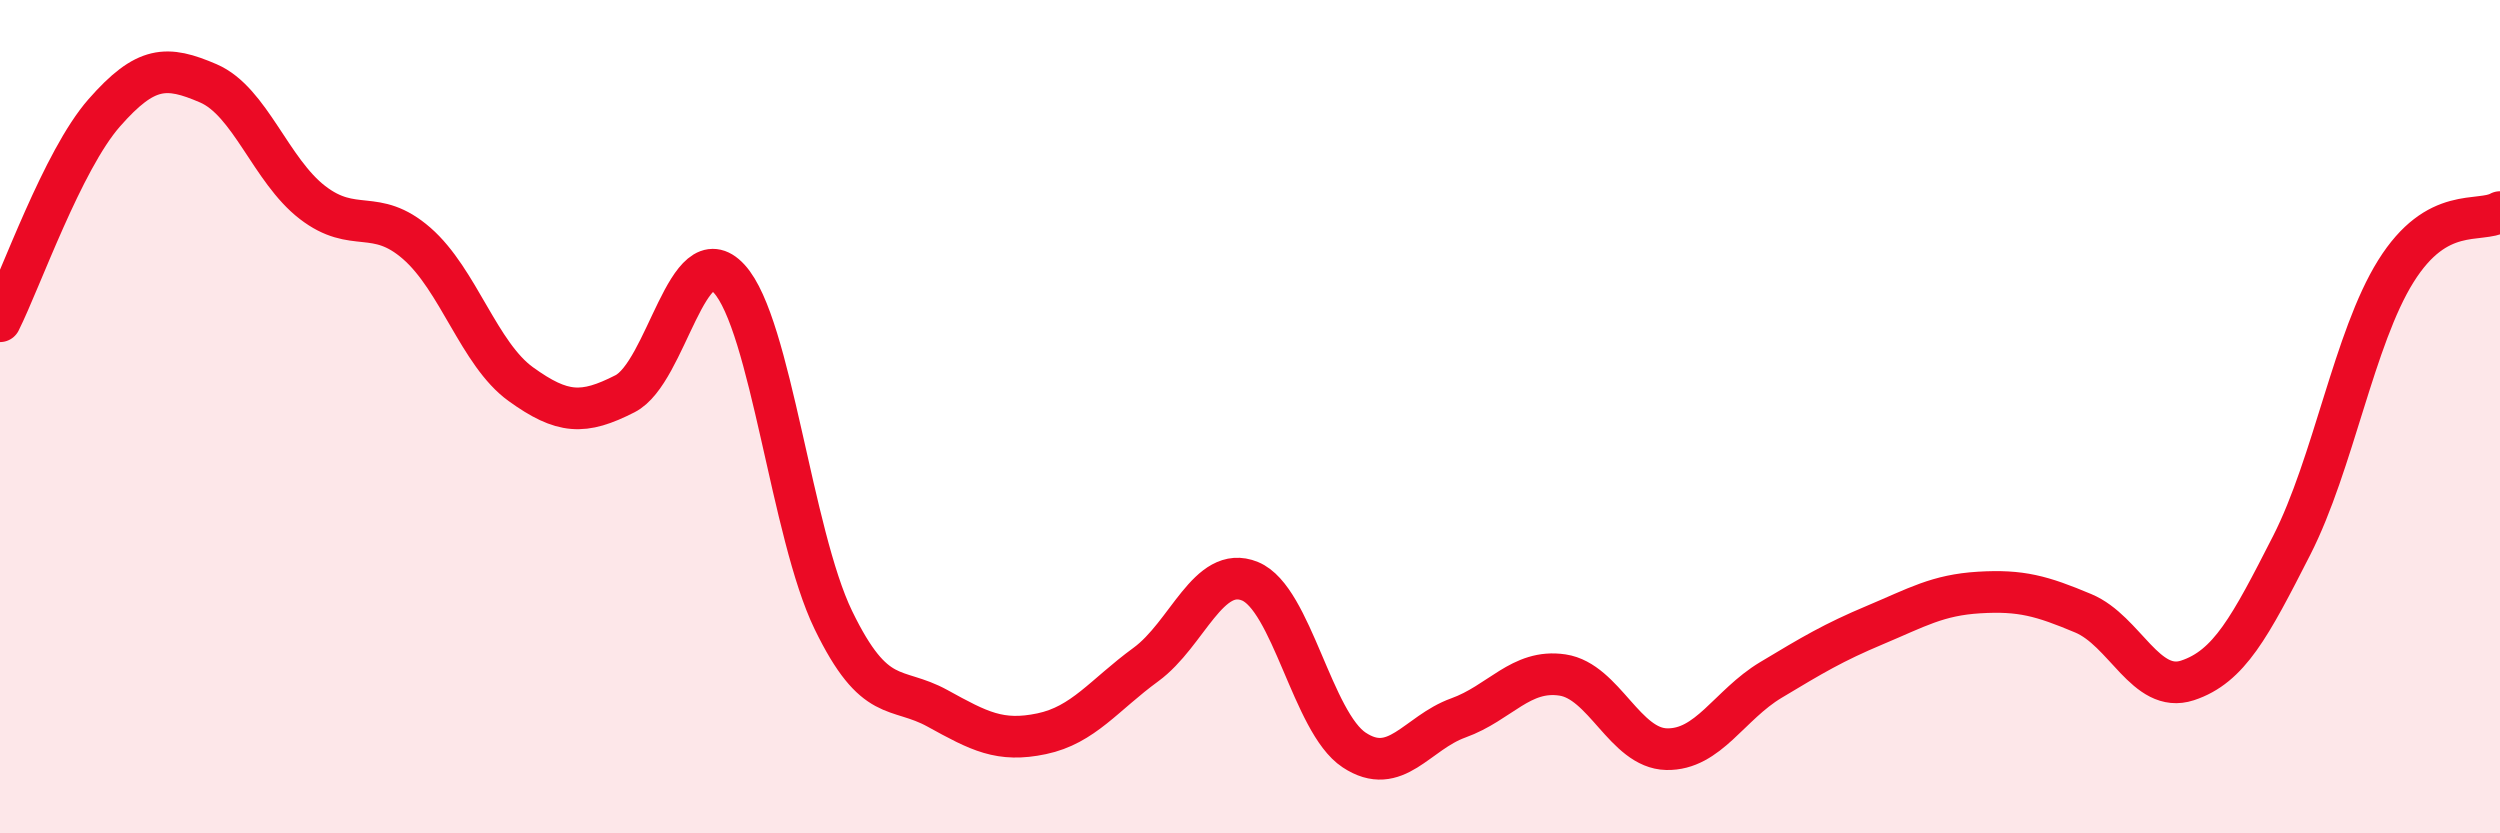
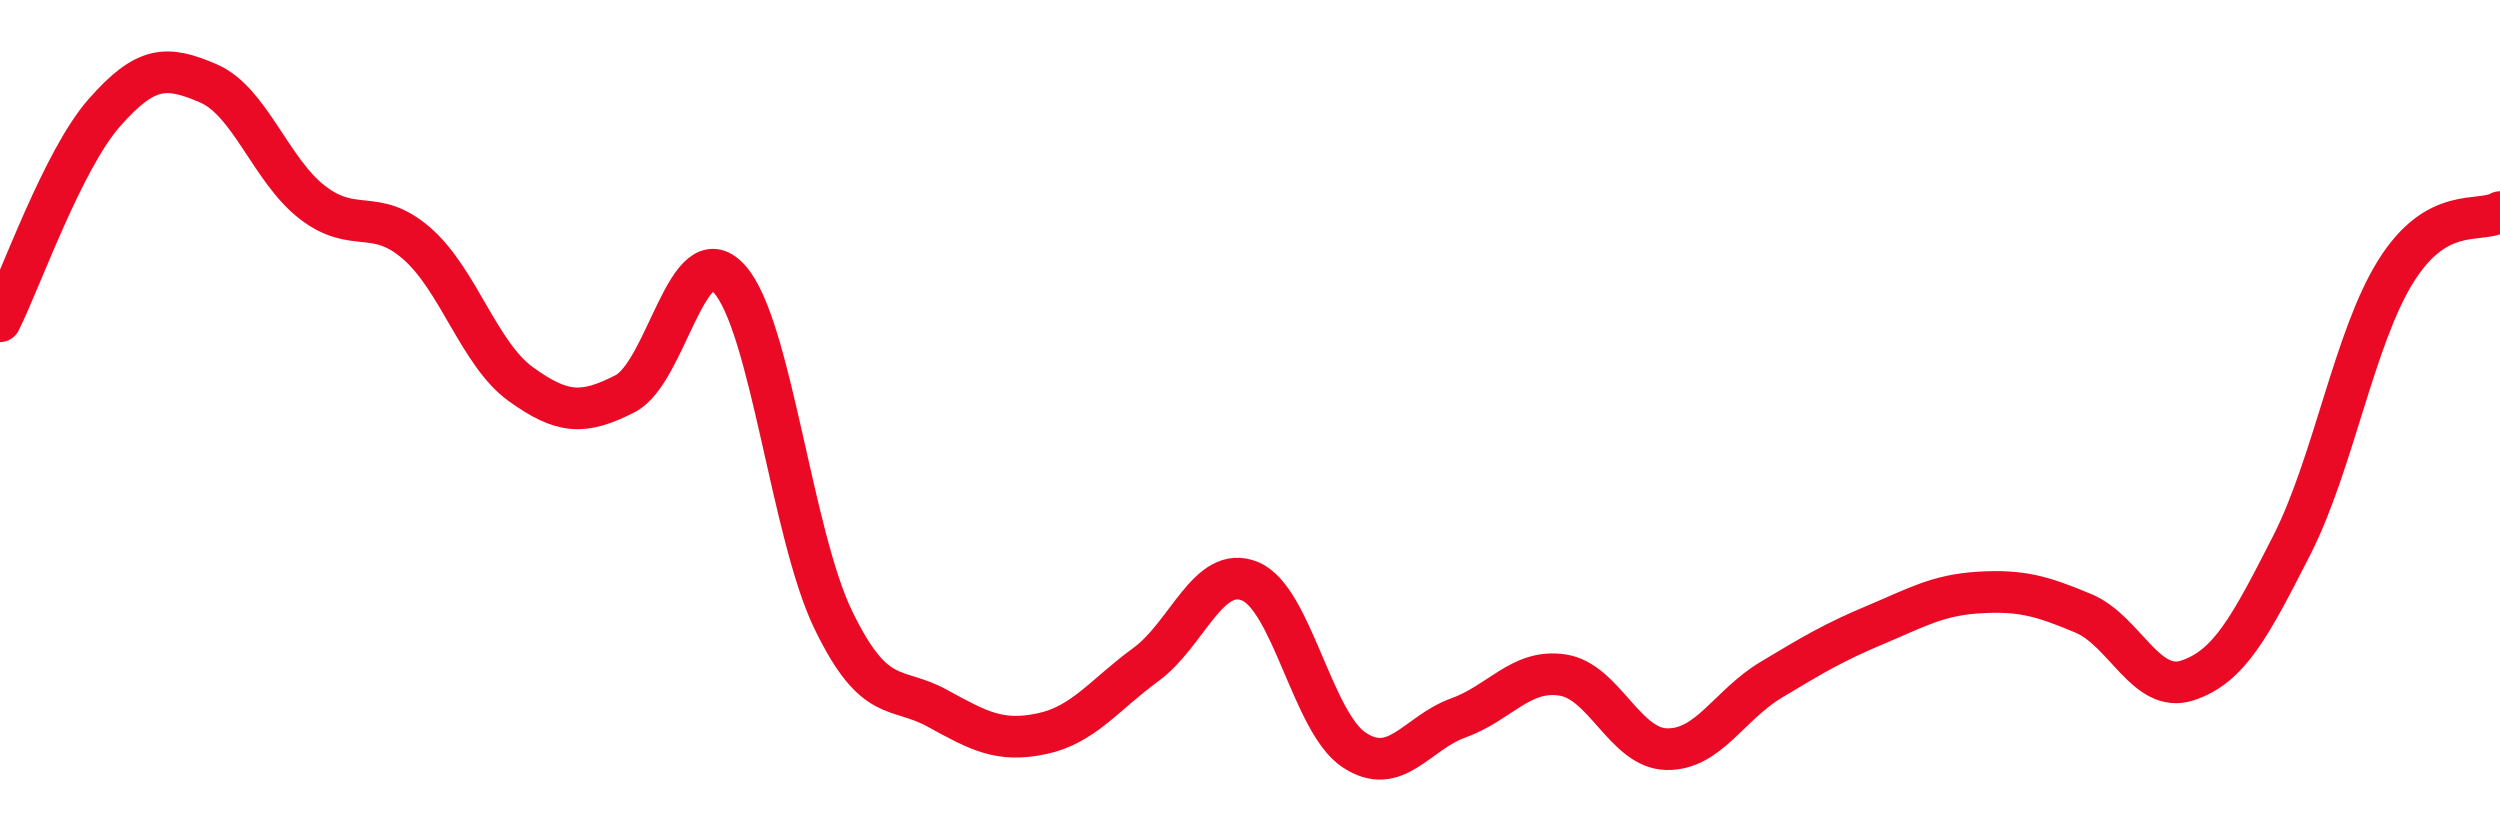
<svg xmlns="http://www.w3.org/2000/svg" width="60" height="20" viewBox="0 0 60 20">
-   <path d="M 0,7.71 C 0.5,6.71 1.5,3.85 2.5,2.71 C 3.5,1.57 4,1.57 5,2 C 6,2.43 6.5,4.09 7.5,4.86 C 8.5,5.63 9,4.97 10,5.84 C 11,6.71 11.5,8.5 12.5,9.22 C 13.5,9.94 14,9.96 15,9.45 C 16,8.94 16.5,5.6 17.5,6.69 C 18.5,7.78 19,12.82 20,14.88 C 21,16.94 21.5,16.45 22.5,17 C 23.5,17.55 24,17.82 25,17.61 C 26,17.4 26.5,16.68 27.5,15.95 C 28.5,15.22 29,13.54 30,13.95 C 31,14.36 31.5,17.34 32.5,18 C 33.5,18.66 34,17.59 35,17.23 C 36,16.87 36.5,16.05 37.5,16.2 C 38.5,16.35 39,17.96 40,17.98 C 41,18 41.5,16.92 42.5,16.32 C 43.5,15.72 44,15.42 45,15 C 46,14.58 46.5,14.28 47.5,14.22 C 48.5,14.16 49,14.3 50,14.72 C 51,15.14 51.5,16.66 52.5,16.33 C 53.5,16 54,15.05 55,13.09 C 56,11.13 56.5,8.11 57.5,6.51 C 58.5,4.91 59.5,5.37 60,5.09L60 20L0 20Z" fill="#EB0A25" opacity="0.1" stroke-linecap="round" stroke-linejoin="round" />
  <path d="M 0,7.71 C 0.5,6.71 1.5,3.85 2.5,2.71 C 3.5,1.57 4,1.57 5,2 C 6,2.43 6.5,4.09 7.5,4.86 C 8.5,5.63 9,4.97 10,5.84 C 11,6.71 11.5,8.5 12.5,9.22 C 13.5,9.94 14,9.96 15,9.45 C 16,8.94 16.5,5.6 17.5,6.69 C 18.5,7.78 19,12.82 20,14.88 C 21,16.94 21.5,16.45 22.5,17 C 23.5,17.55 24,17.82 25,17.61 C 26,17.4 26.5,16.68 27.5,15.95 C 28.5,15.22 29,13.54 30,13.95 C 31,14.36 31.5,17.34 32.5,18 C 33.5,18.66 34,17.59 35,17.23 C 36,16.87 36.5,16.05 37.5,16.2 C 38.5,16.35 39,17.96 40,17.98 C 41,18 41.5,16.92 42.5,16.32 C 43.5,15.72 44,15.42 45,15 C 46,14.58 46.5,14.28 47.5,14.22 C 48.5,14.16 49,14.3 50,14.72 C 51,15.14 51.5,16.66 52.5,16.33 C 53.5,16 54,15.05 55,13.09 C 56,11.13 56.5,8.11 57.5,6.51 C 58.5,4.91 59.5,5.37 60,5.09" stroke="#EB0A25" stroke-width="1" fill="none" stroke-linecap="round" stroke-linejoin="round" />
</svg>